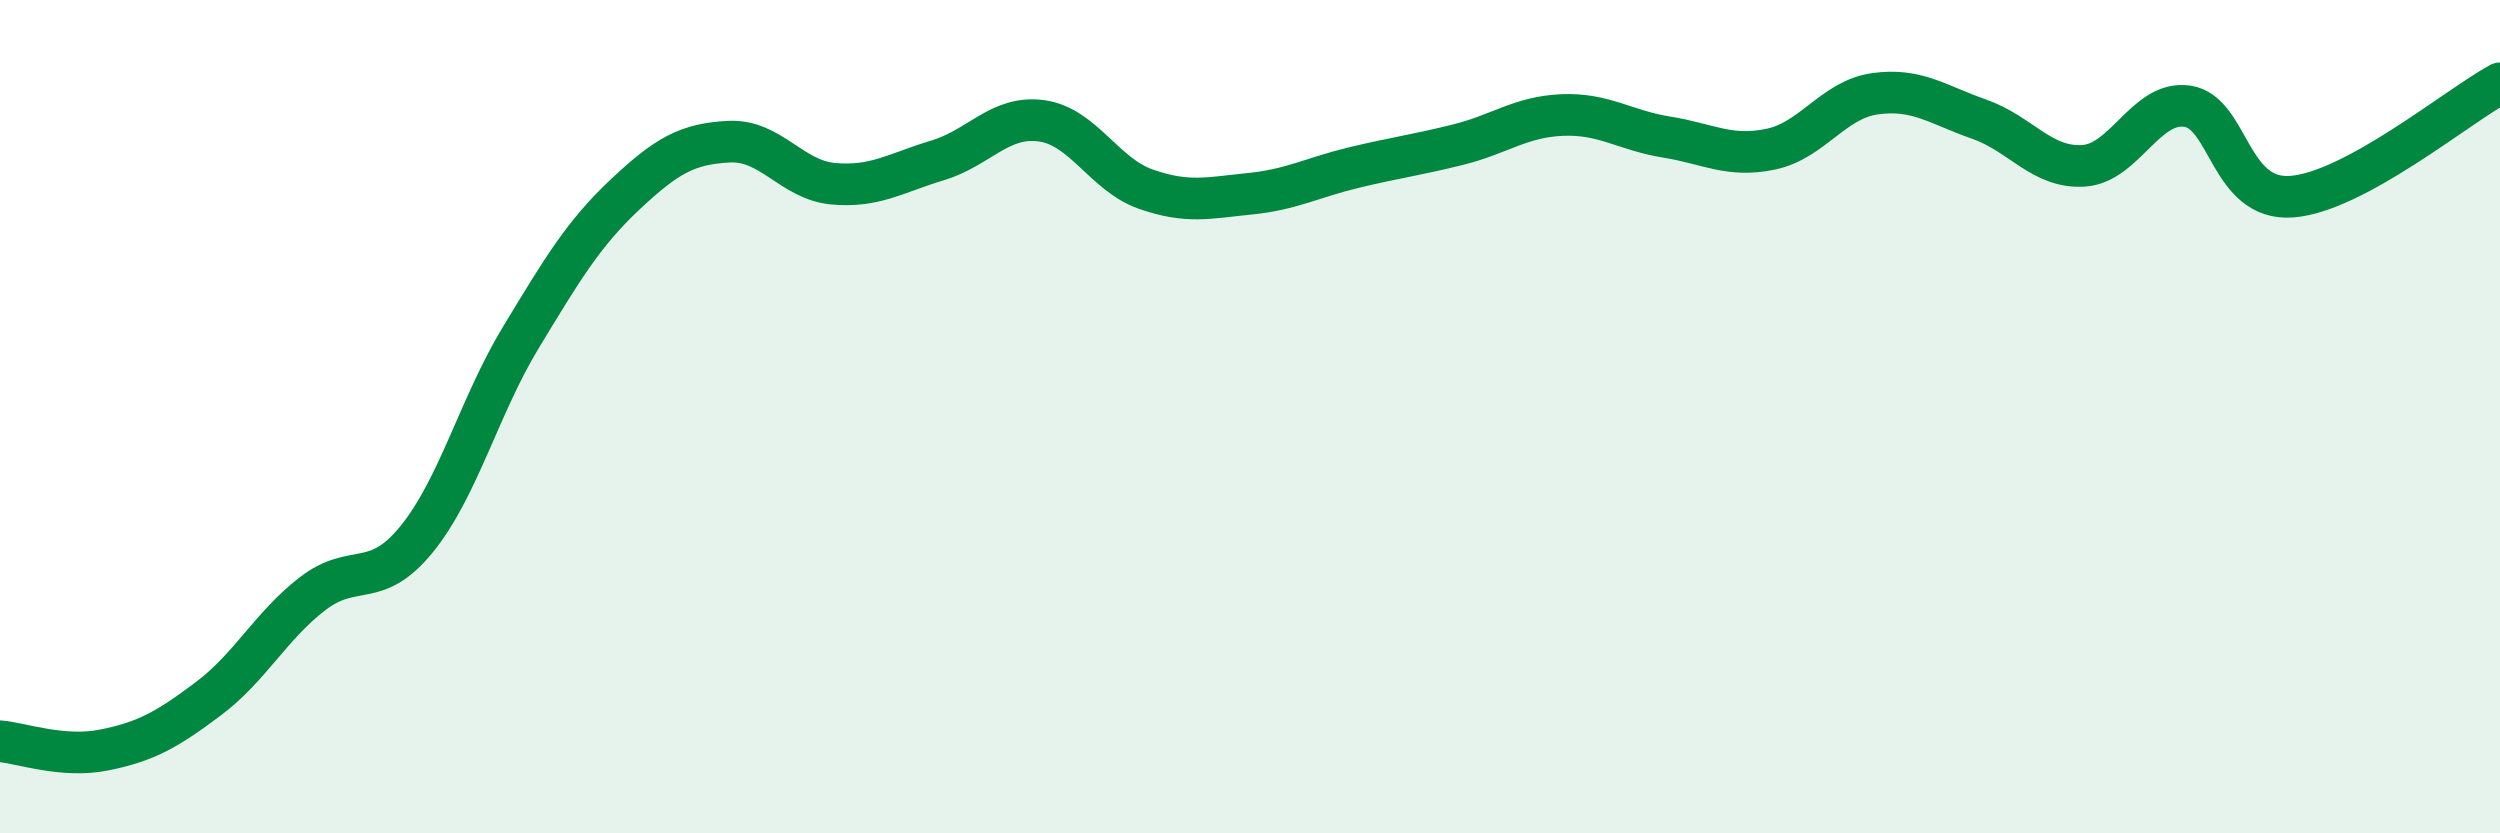
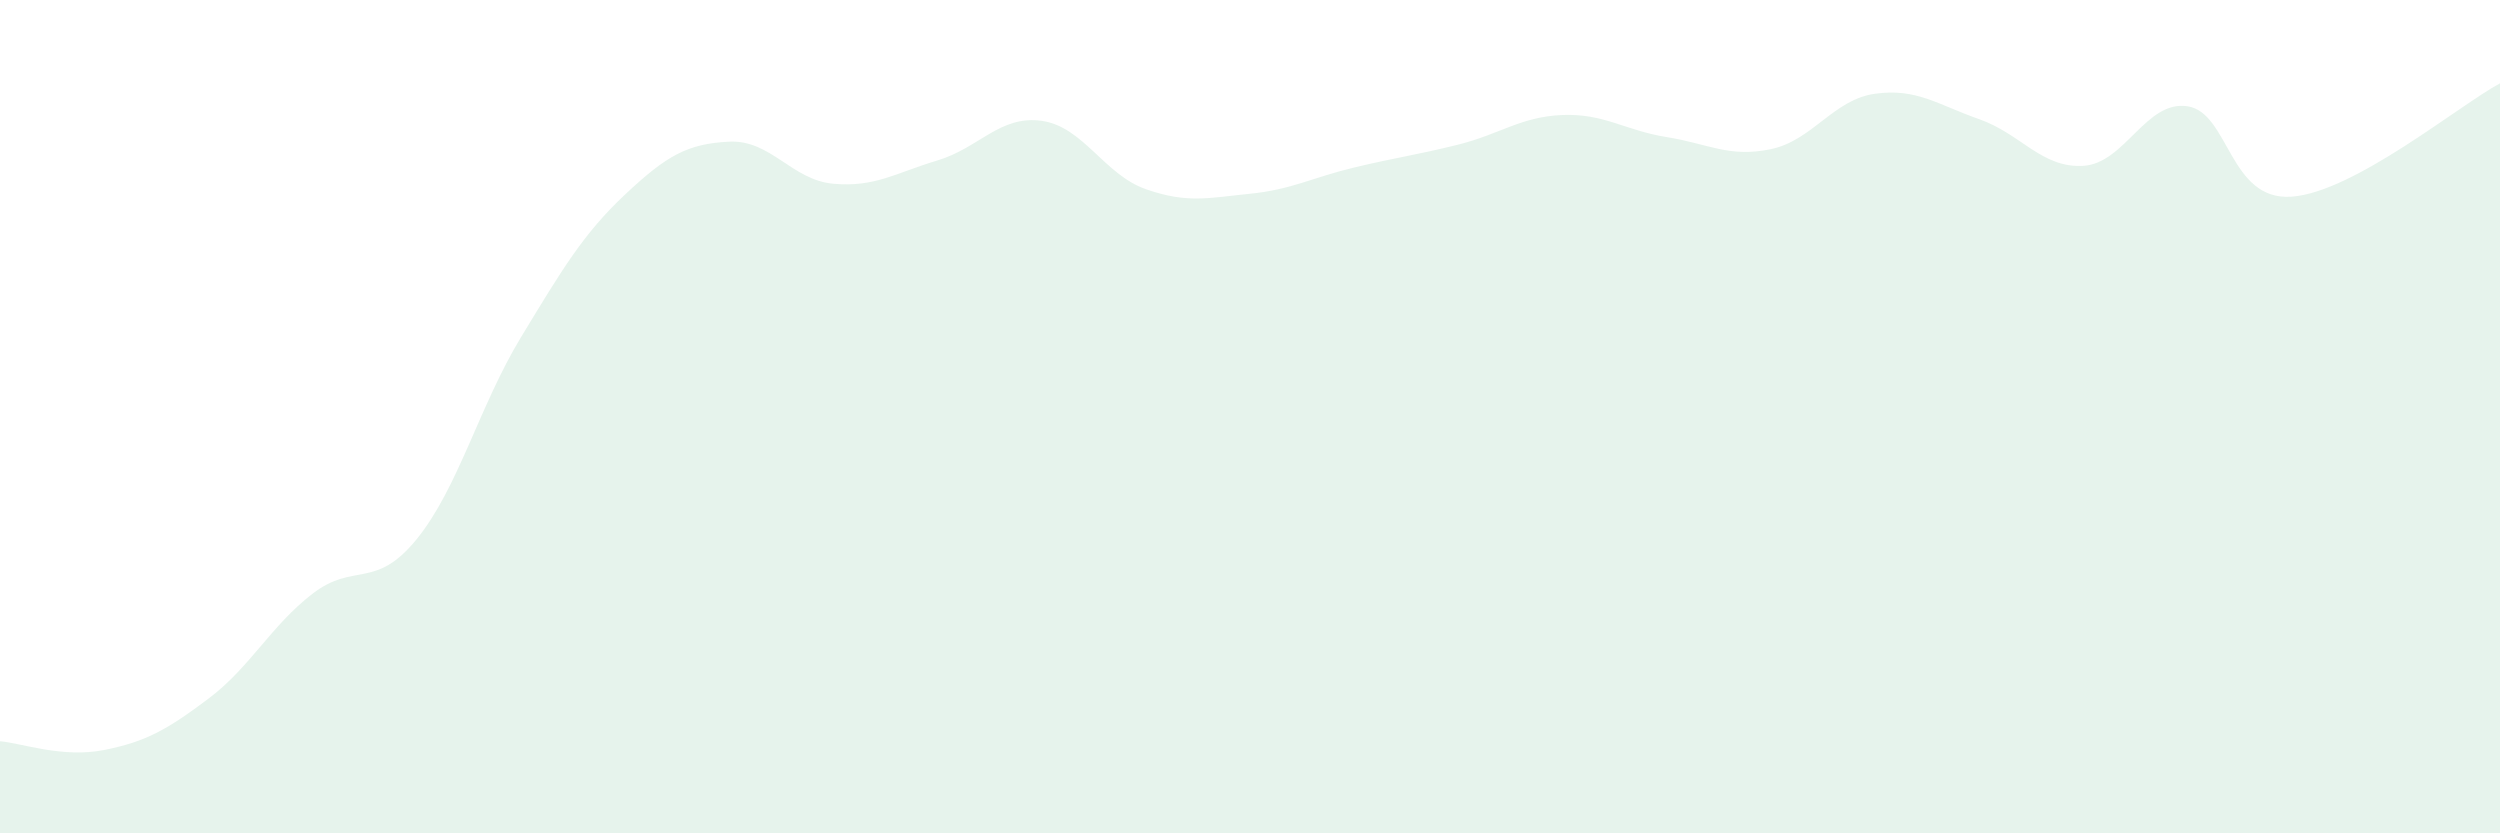
<svg xmlns="http://www.w3.org/2000/svg" width="60" height="20" viewBox="0 0 60 20">
  <path d="M 0,17.79 C 0.5,17.83 1.5,18.2 2.5,18 C 3.5,17.8 4,17.52 5,16.77 C 6,16.02 6.5,15.02 7.5,14.25 C 8.5,13.48 9,14.17 10,12.94 C 11,11.71 11.5,9.75 12.5,8.1 C 13.5,6.45 14,5.61 15,4.67 C 16,3.73 16.5,3.45 17.5,3.4 C 18.5,3.35 19,4.32 20,4.41 C 21,4.5 21.5,4.15 22.5,3.85 C 23.5,3.55 24,2.76 25,2.9 C 26,3.04 26.5,4.19 27.5,4.54 C 28.5,4.89 29,4.75 30,4.65 C 31,4.55 31.5,4.26 32.5,4.02 C 33.5,3.78 34,3.72 35,3.47 C 36,3.22 36.5,2.8 37.5,2.76 C 38.5,2.72 39,3.13 40,3.29 C 41,3.45 41.5,3.79 42.5,3.58 C 43.5,3.37 44,2.39 45,2.25 C 46,2.11 46.5,2.51 47.5,2.86 C 48.5,3.21 49,4.04 50,3.98 C 51,3.92 51.5,2.4 52.5,2.55 C 53.5,2.7 53.5,4.83 55,4.72 C 56.5,4.61 59,2.54 60,2L60 20L0 20Z" fill="#008740" opacity="0.1" stroke-linecap="round" stroke-linejoin="round" />
-   <path d="M 0,17.79 C 0.5,17.83 1.5,18.2 2.5,18 C 3.5,17.8 4,17.52 5,16.77 C 6,16.02 6.5,15.02 7.5,14.25 C 8.5,13.48 9,14.17 10,12.94 C 11,11.71 11.5,9.75 12.5,8.1 C 13.5,6.45 14,5.61 15,4.67 C 16,3.73 16.5,3.45 17.5,3.4 C 18.5,3.35 19,4.32 20,4.41 C 21,4.5 21.5,4.15 22.5,3.85 C 23.5,3.55 24,2.76 25,2.9 C 26,3.04 26.5,4.19 27.5,4.54 C 28.5,4.89 29,4.75 30,4.65 C 31,4.55 31.5,4.26 32.5,4.02 C 33.5,3.78 34,3.72 35,3.47 C 36,3.22 36.5,2.8 37.5,2.76 C 38.5,2.72 39,3.13 40,3.29 C 41,3.45 41.5,3.79 42.5,3.58 C 43.5,3.37 44,2.39 45,2.25 C 46,2.11 46.5,2.51 47.5,2.86 C 48.5,3.21 49,4.04 50,3.98 C 51,3.92 51.5,2.4 52.5,2.55 C 53.5,2.7 53.5,4.83 55,4.72 C 56.5,4.61 59,2.54 60,2" stroke="#008740" stroke-width="1" fill="none" stroke-linecap="round" stroke-linejoin="round" />
</svg>